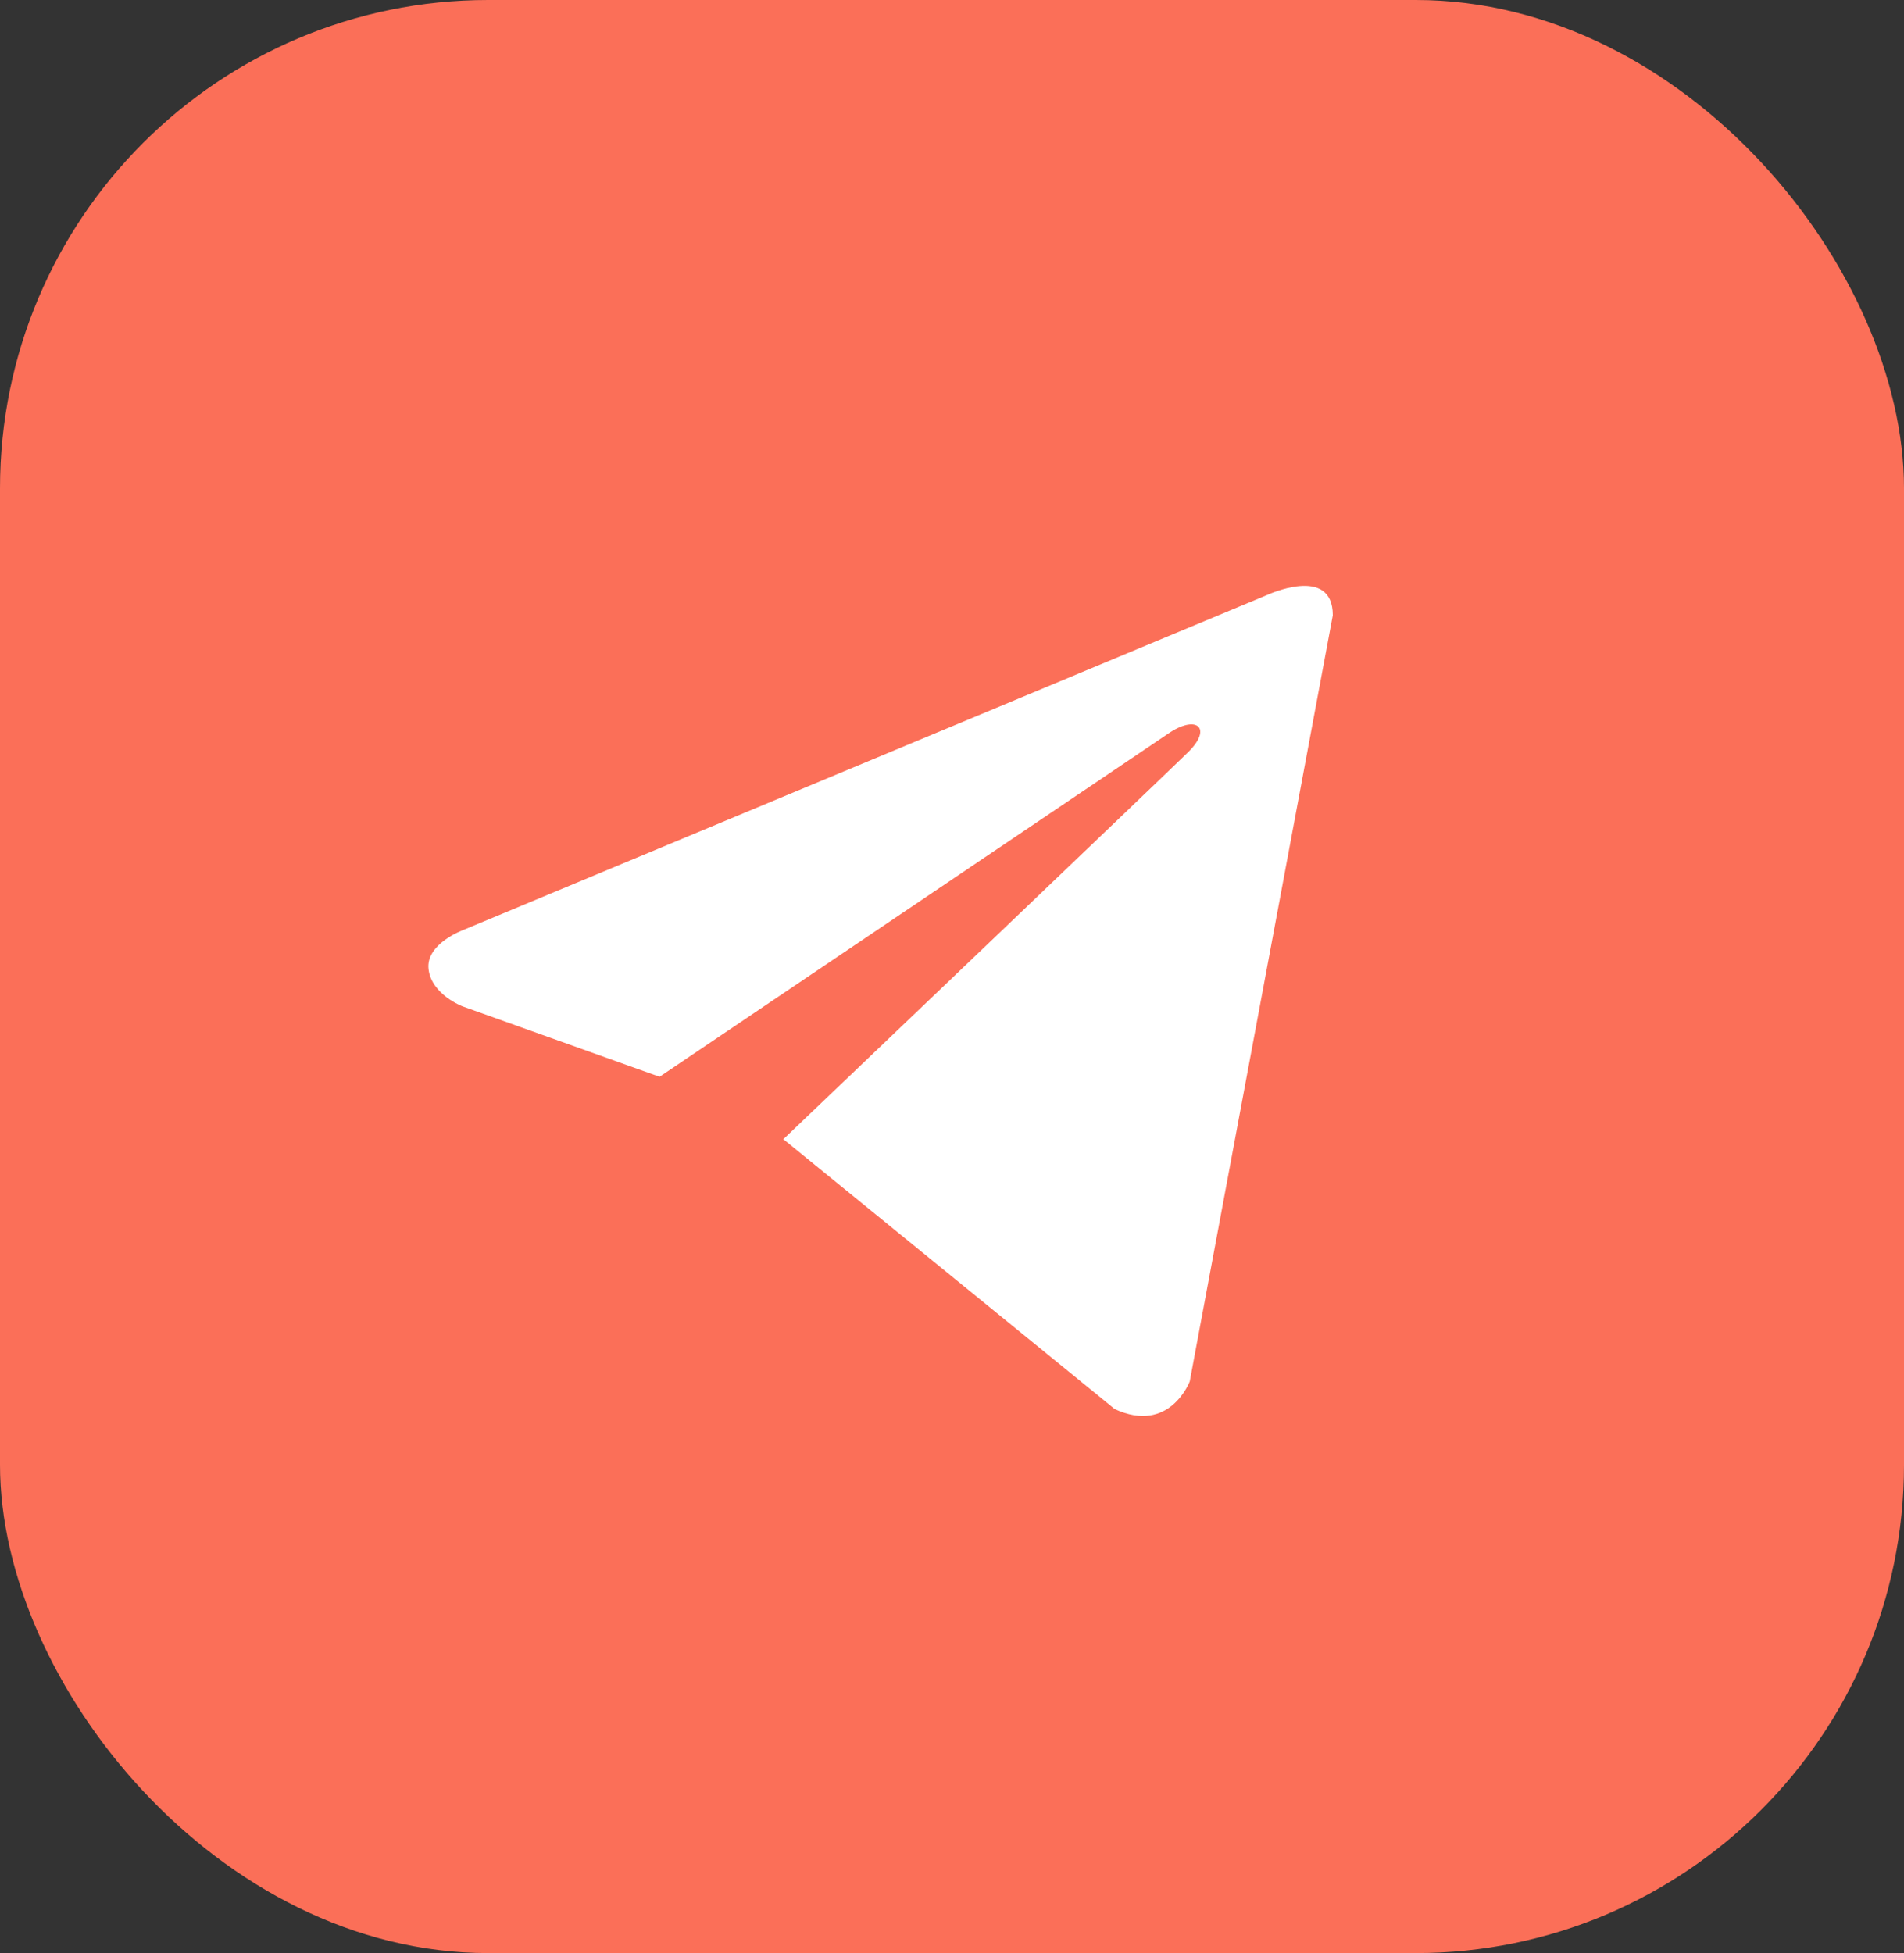
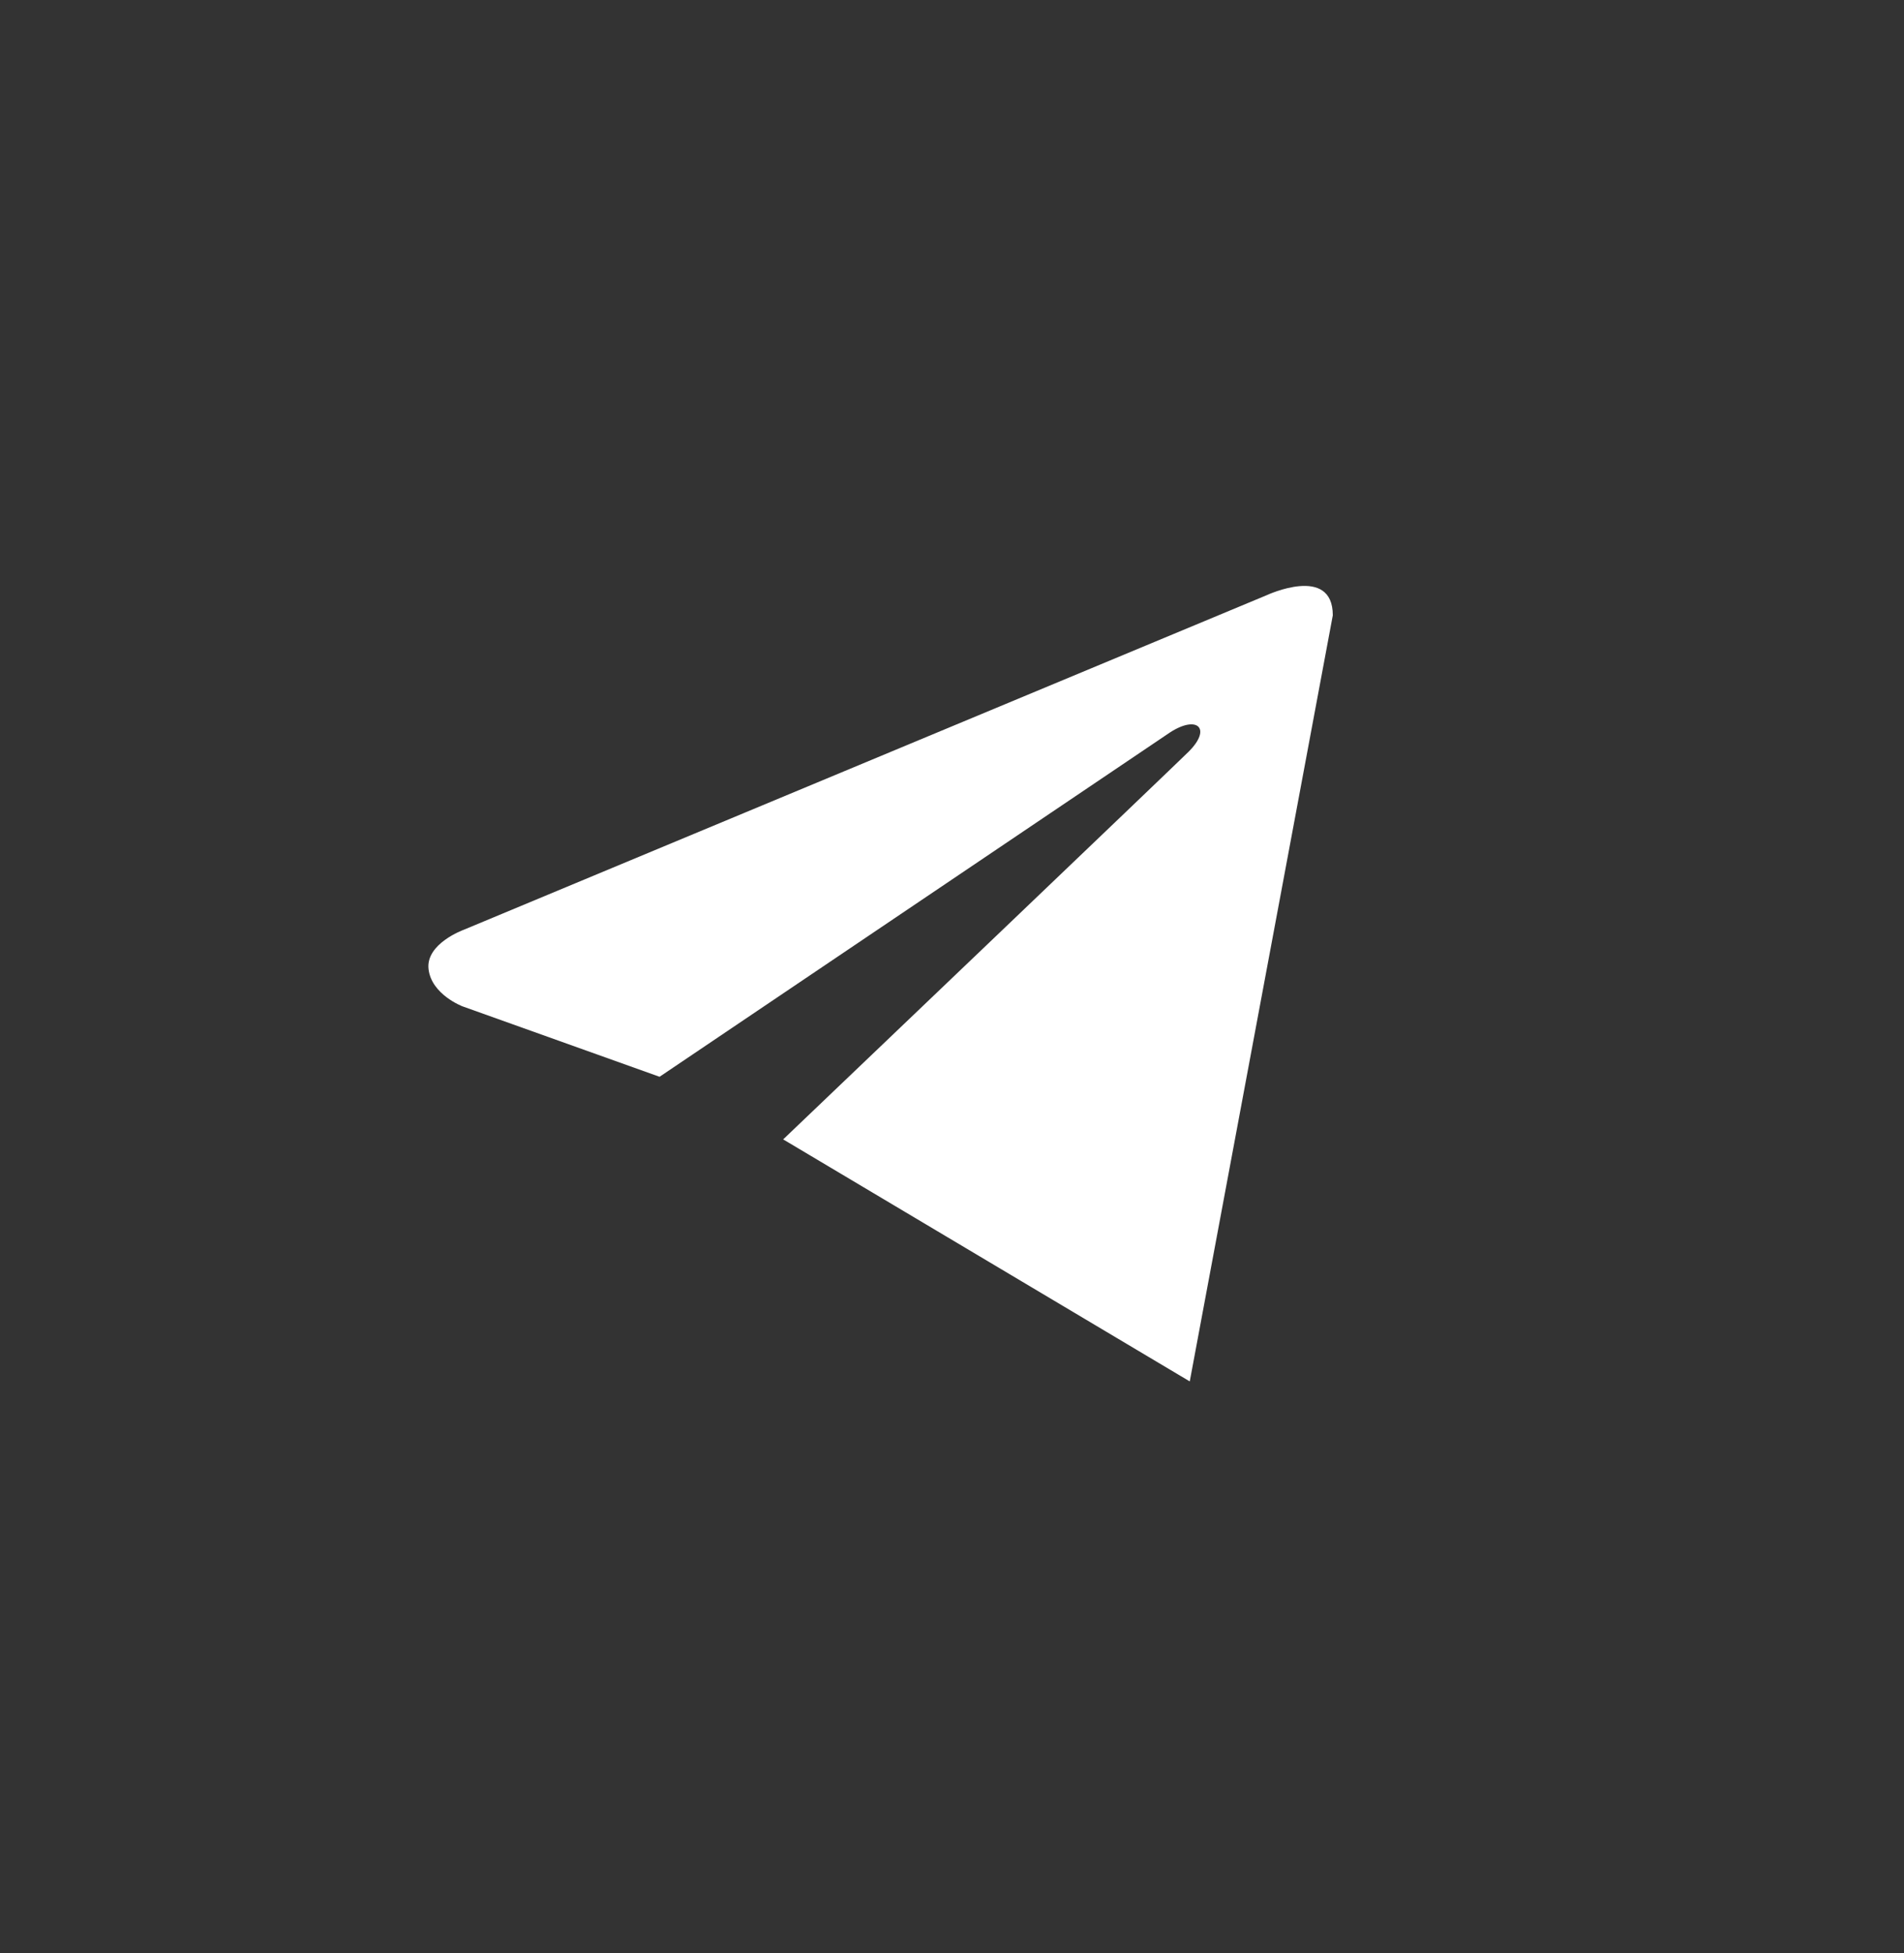
<svg xmlns="http://www.w3.org/2000/svg" width="39" height="40" viewBox="0 0 39 40" fill="none">
  <rect x="0" y="0" width="39" height="40" fill="#333333" stroke="none" />
-   <rect width="39" height="40" rx="10" fill="#FB6F58" />
-   <path d="M27.3 12.602L24.37 28.292C24.37 28.292 23.96 29.38 22.833 28.858L16.072 23.353L16.041 23.336C16.954 22.465 24.036 15.703 24.346 15.396C24.825 14.921 24.527 14.639 23.971 14.997L13.51 22.053L9.475 20.611C9.475 20.611 8.839 20.371 8.778 19.849C8.716 19.326 9.495 19.044 9.495 19.044L25.948 12.189C25.948 12.189 27.3 11.558 27.3 12.602Z" fill="white" />
+   <path d="M27.3 12.602L24.37 28.292L16.072 23.353L16.041 23.336C16.954 22.465 24.036 15.703 24.346 15.396C24.825 14.921 24.527 14.639 23.971 14.997L13.51 22.053L9.475 20.611C9.475 20.611 8.839 20.371 8.778 19.849C8.716 19.326 9.495 19.044 9.495 19.044L25.948 12.189C25.948 12.189 27.3 11.558 27.3 12.602Z" fill="white" />
</svg>